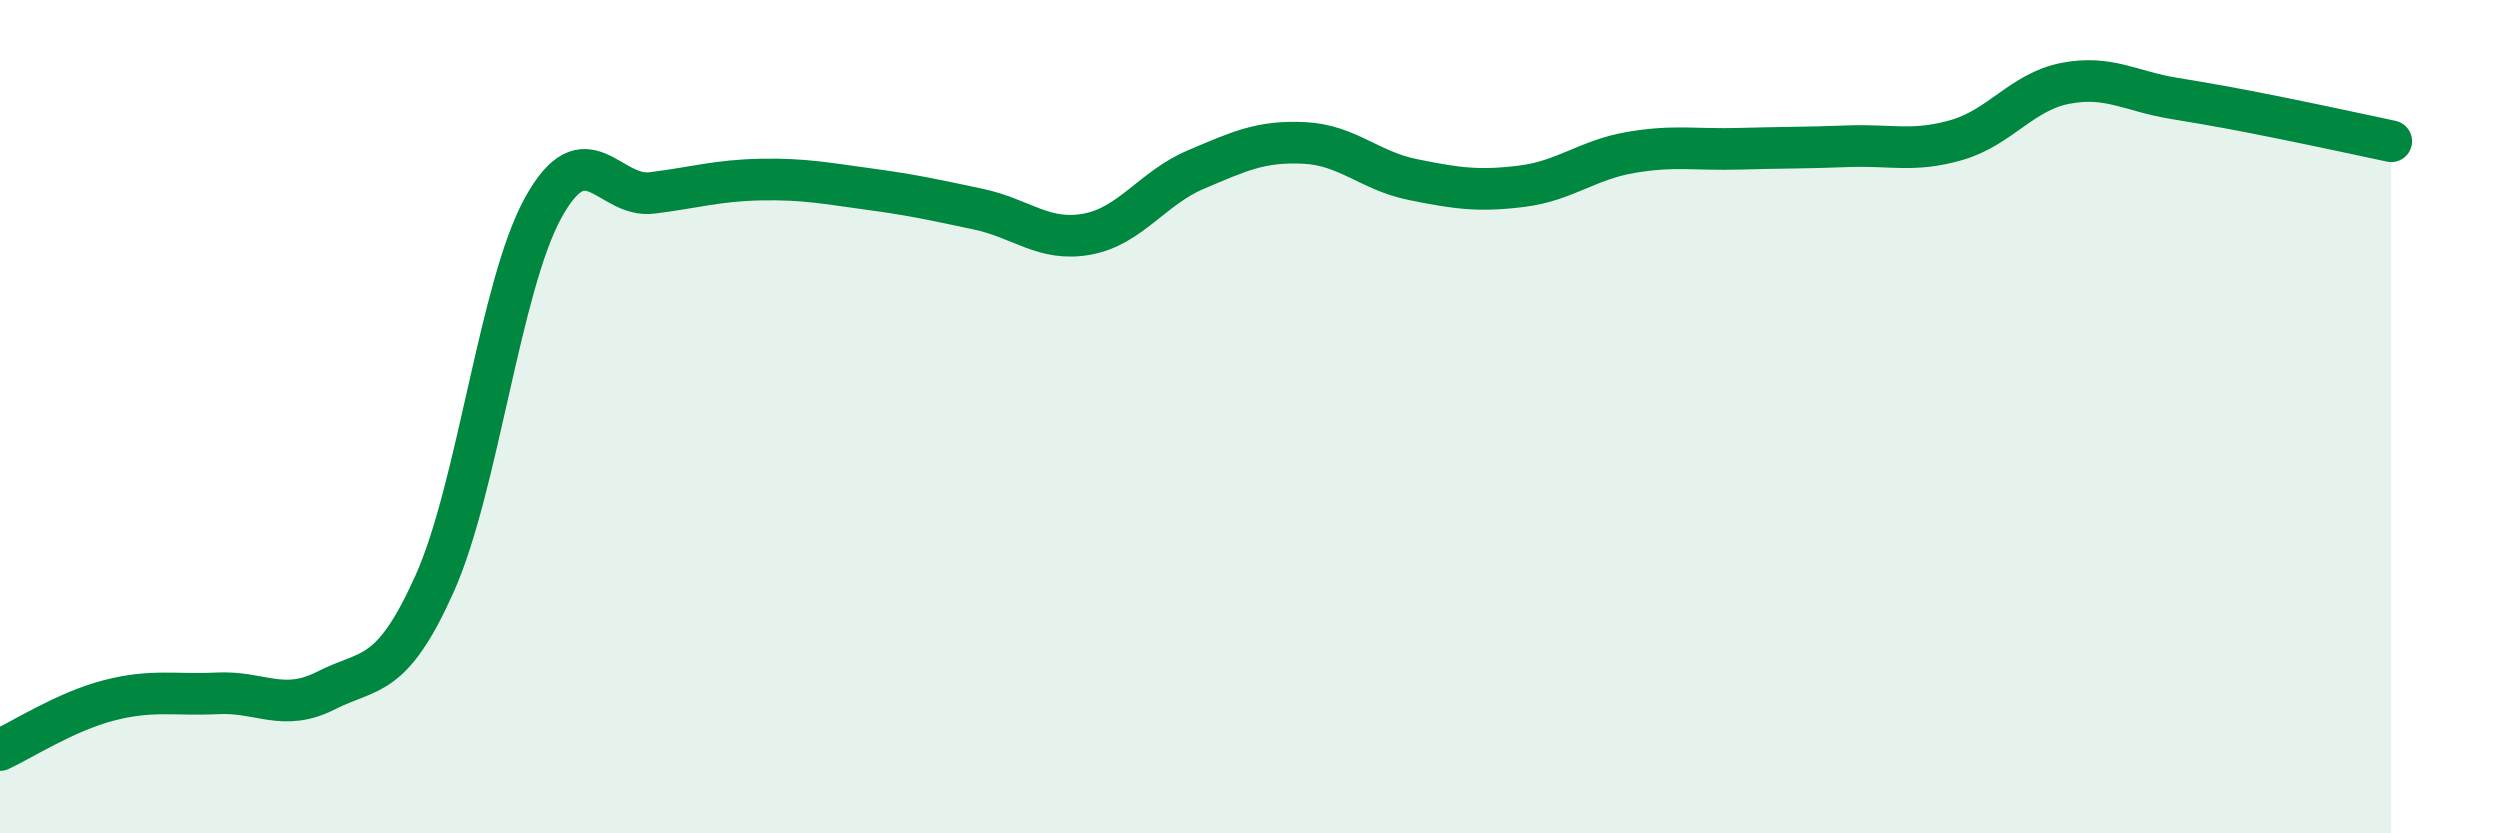
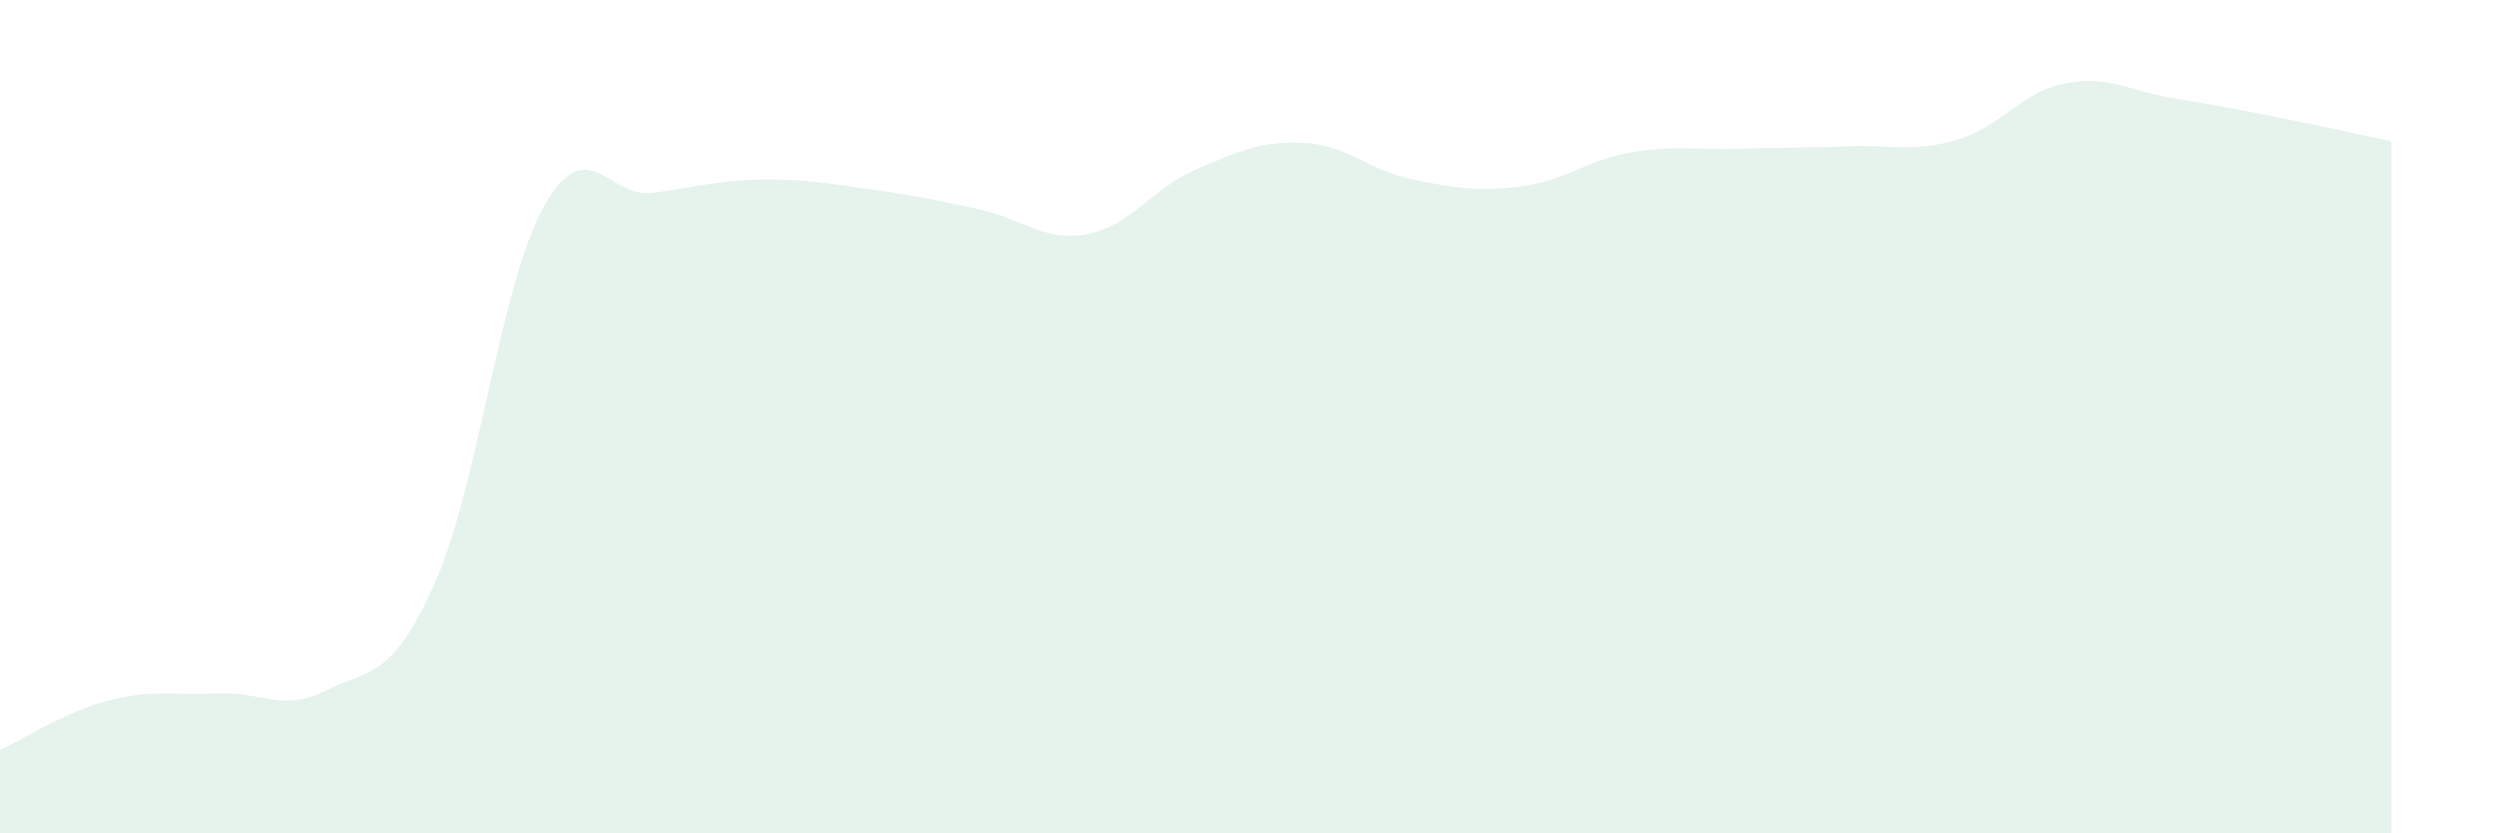
<svg xmlns="http://www.w3.org/2000/svg" width="60" height="20" viewBox="0 0 60 20">
  <path d="M 0,18 C 0.52,17.76 1.57,17.08 2.61,16.81 C 3.65,16.54 4.18,16.69 5.22,16.64 C 6.26,16.59 6.79,17.1 7.83,16.57 C 8.87,16.04 9.39,16.33 10.43,14.01 C 11.47,11.69 12,6.86 13.04,4.98 C 14.08,3.1 14.61,4.76 15.65,4.63 C 16.69,4.5 17.22,4.33 18.26,4.31 C 19.3,4.29 19.83,4.4 20.87,4.54 C 21.91,4.68 22.44,4.8 23.48,5.02 C 24.52,5.24 25.05,5.81 26.09,5.62 C 27.13,5.43 27.66,4.51 28.7,4.07 C 29.74,3.63 30.26,3.38 31.3,3.43 C 32.34,3.48 32.87,4.1 33.91,4.31 C 34.95,4.52 35.48,4.6 36.52,4.47 C 37.56,4.34 38.09,3.84 39.13,3.66 C 40.17,3.48 40.7,3.6 41.74,3.57 C 42.78,3.54 43.31,3.55 44.35,3.51 C 45.39,3.47 45.92,3.66 46.96,3.36 C 48,3.06 48.53,2.2 49.57,2 C 50.61,1.8 51.13,2.19 52.17,2.36 C 53.21,2.53 53.74,2.63 54.78,2.84 C 55.82,3.05 56.87,3.28 57.39,3.39L57.39 20L0 20Z" fill="#008740" opacity="0.1" stroke-linecap="round" stroke-linejoin="round" />
-   <path d="M 0,18 C 0.52,17.76 1.57,17.08 2.61,16.81 C 3.65,16.54 4.18,16.69 5.22,16.64 C 6.26,16.59 6.79,17.1 7.83,16.57 C 8.87,16.04 9.39,16.33 10.43,14.01 C 11.47,11.69 12,6.86 13.04,4.98 C 14.08,3.1 14.61,4.76 15.65,4.63 C 16.69,4.5 17.22,4.33 18.26,4.31 C 19.3,4.29 19.83,4.4 20.87,4.54 C 21.91,4.68 22.44,4.8 23.48,5.02 C 24.52,5.24 25.05,5.81 26.09,5.62 C 27.13,5.43 27.66,4.51 28.7,4.07 C 29.74,3.63 30.26,3.38 31.3,3.43 C 32.34,3.48 32.87,4.1 33.91,4.31 C 34.95,4.52 35.48,4.6 36.52,4.47 C 37.56,4.34 38.09,3.84 39.13,3.66 C 40.17,3.48 40.7,3.6 41.74,3.57 C 42.78,3.54 43.31,3.55 44.35,3.51 C 45.39,3.47 45.92,3.66 46.96,3.36 C 48,3.06 48.53,2.2 49.57,2 C 50.61,1.8 51.13,2.19 52.17,2.36 C 53.21,2.53 53.74,2.63 54.78,2.84 C 55.82,3.05 56.87,3.28 57.39,3.39" stroke="#008740" stroke-width="1" fill="none" stroke-linecap="round" stroke-linejoin="round" />
</svg>